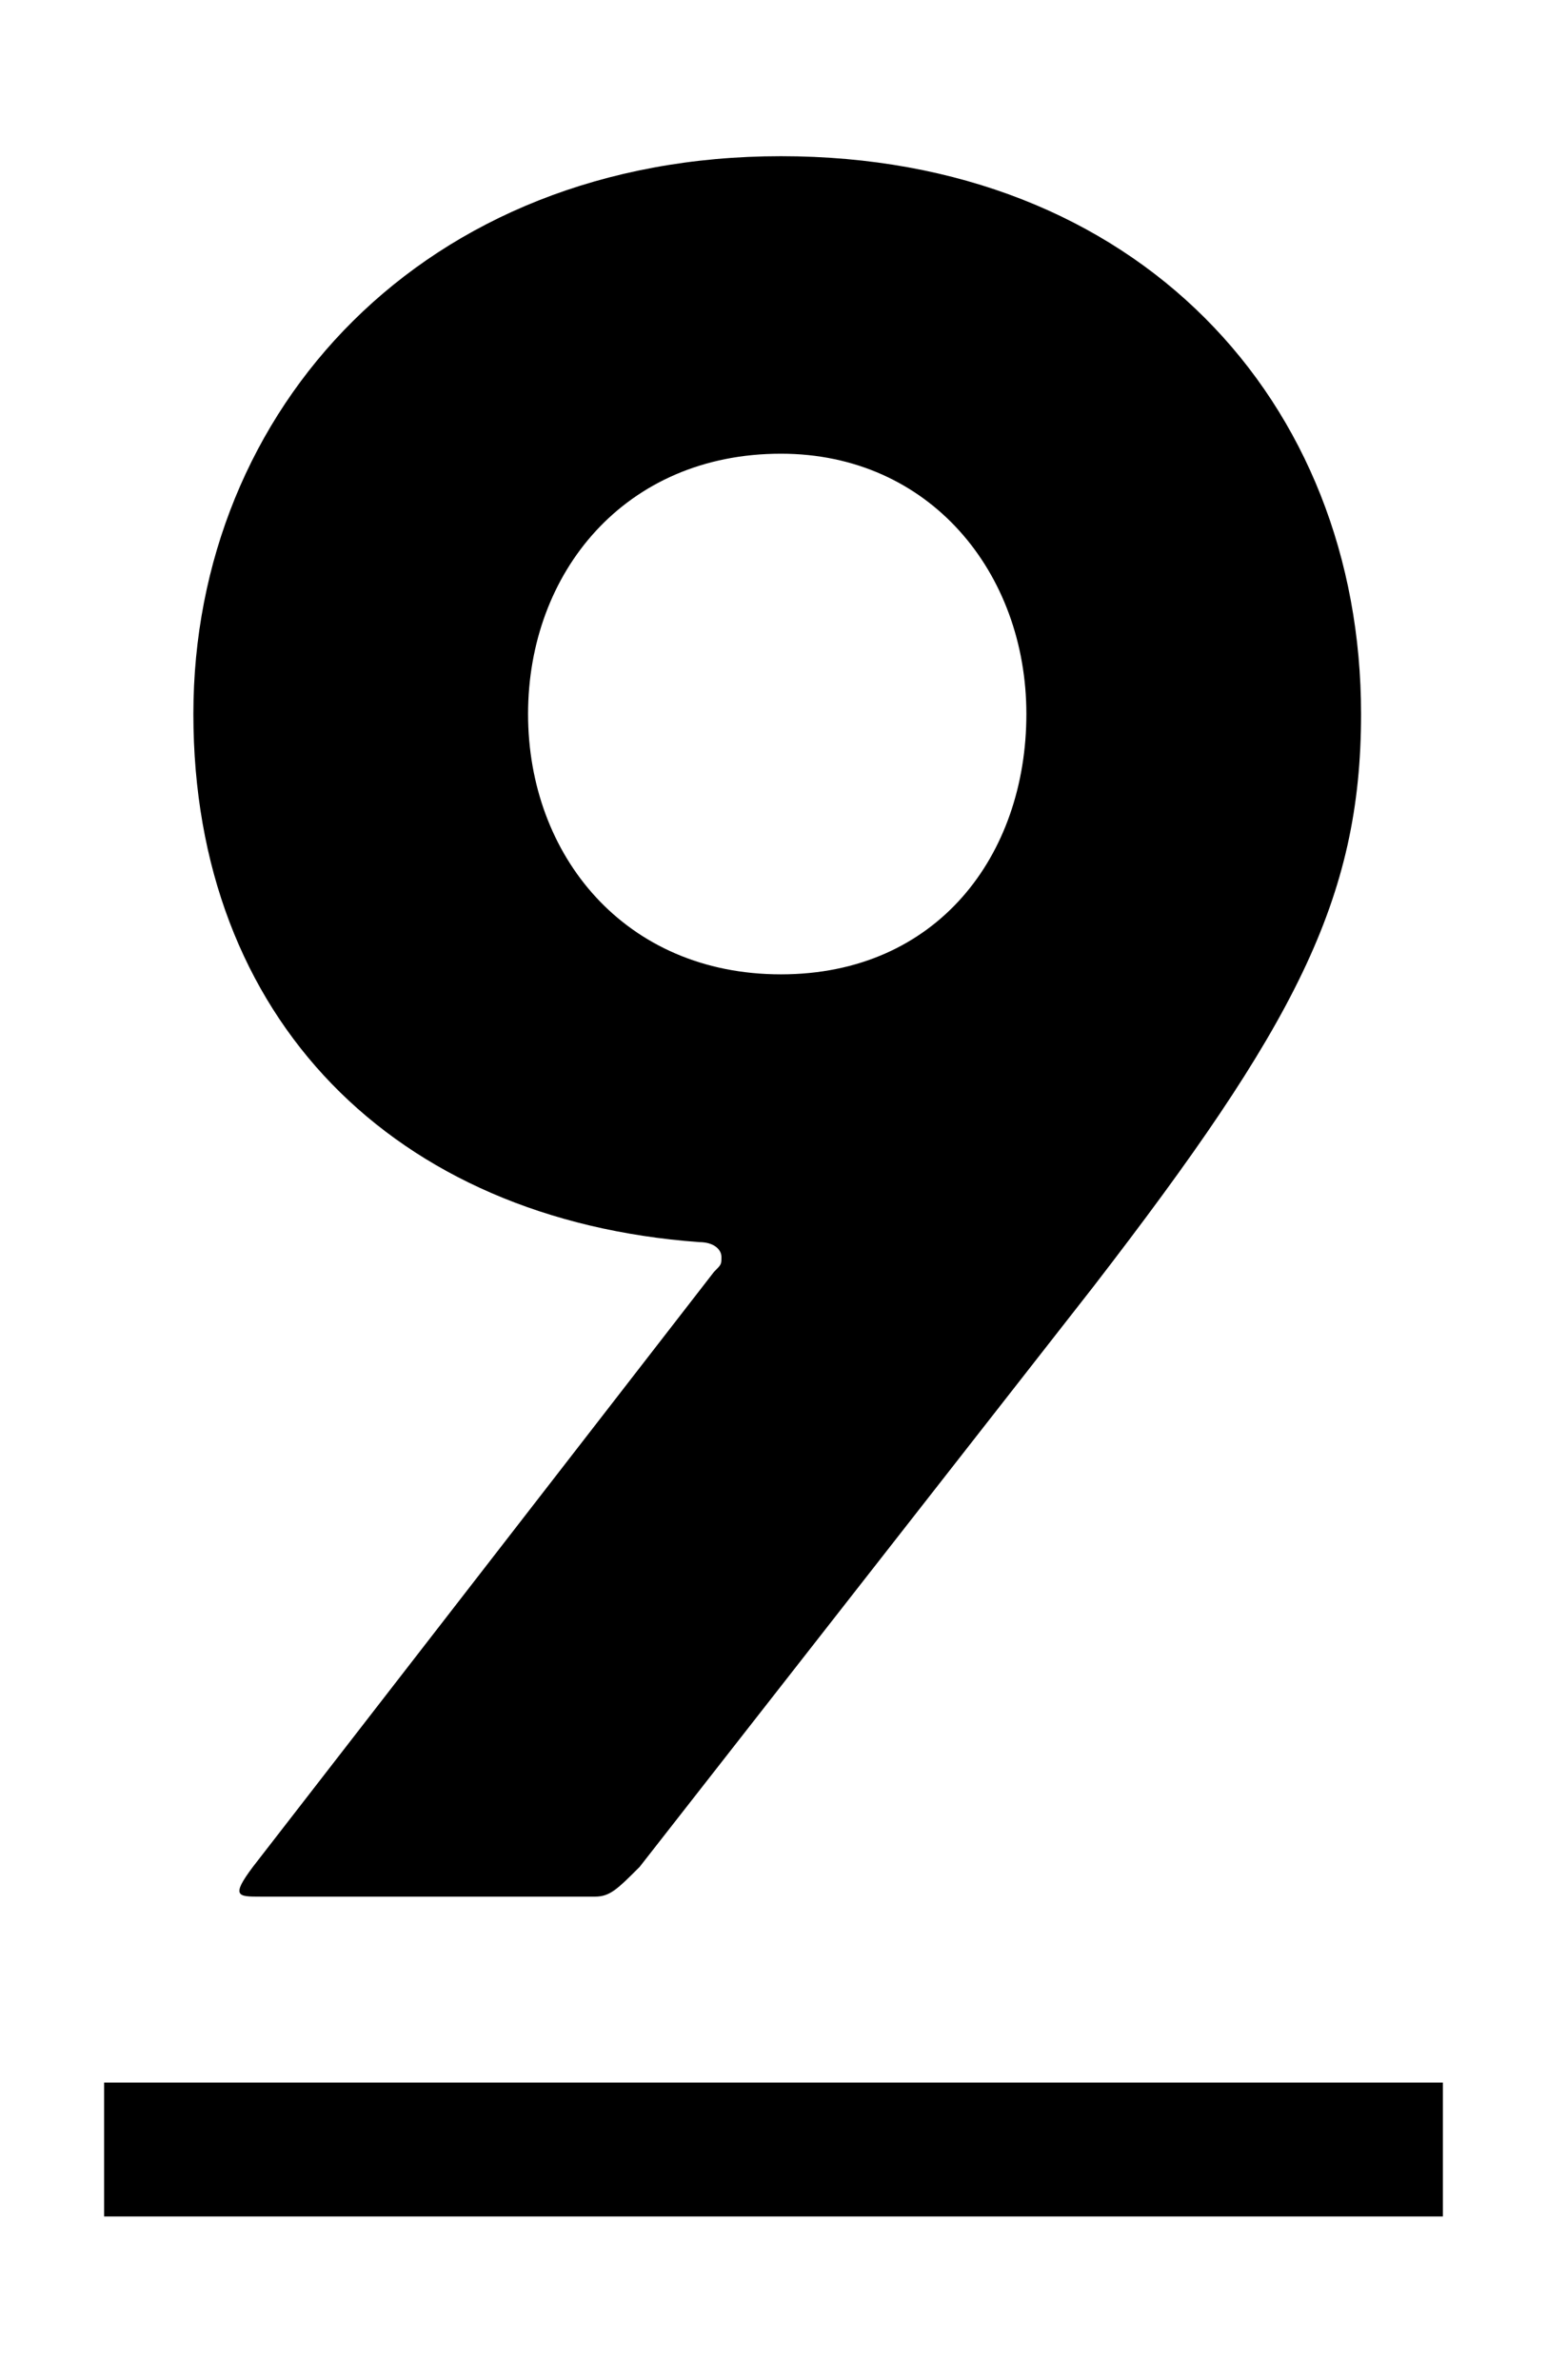
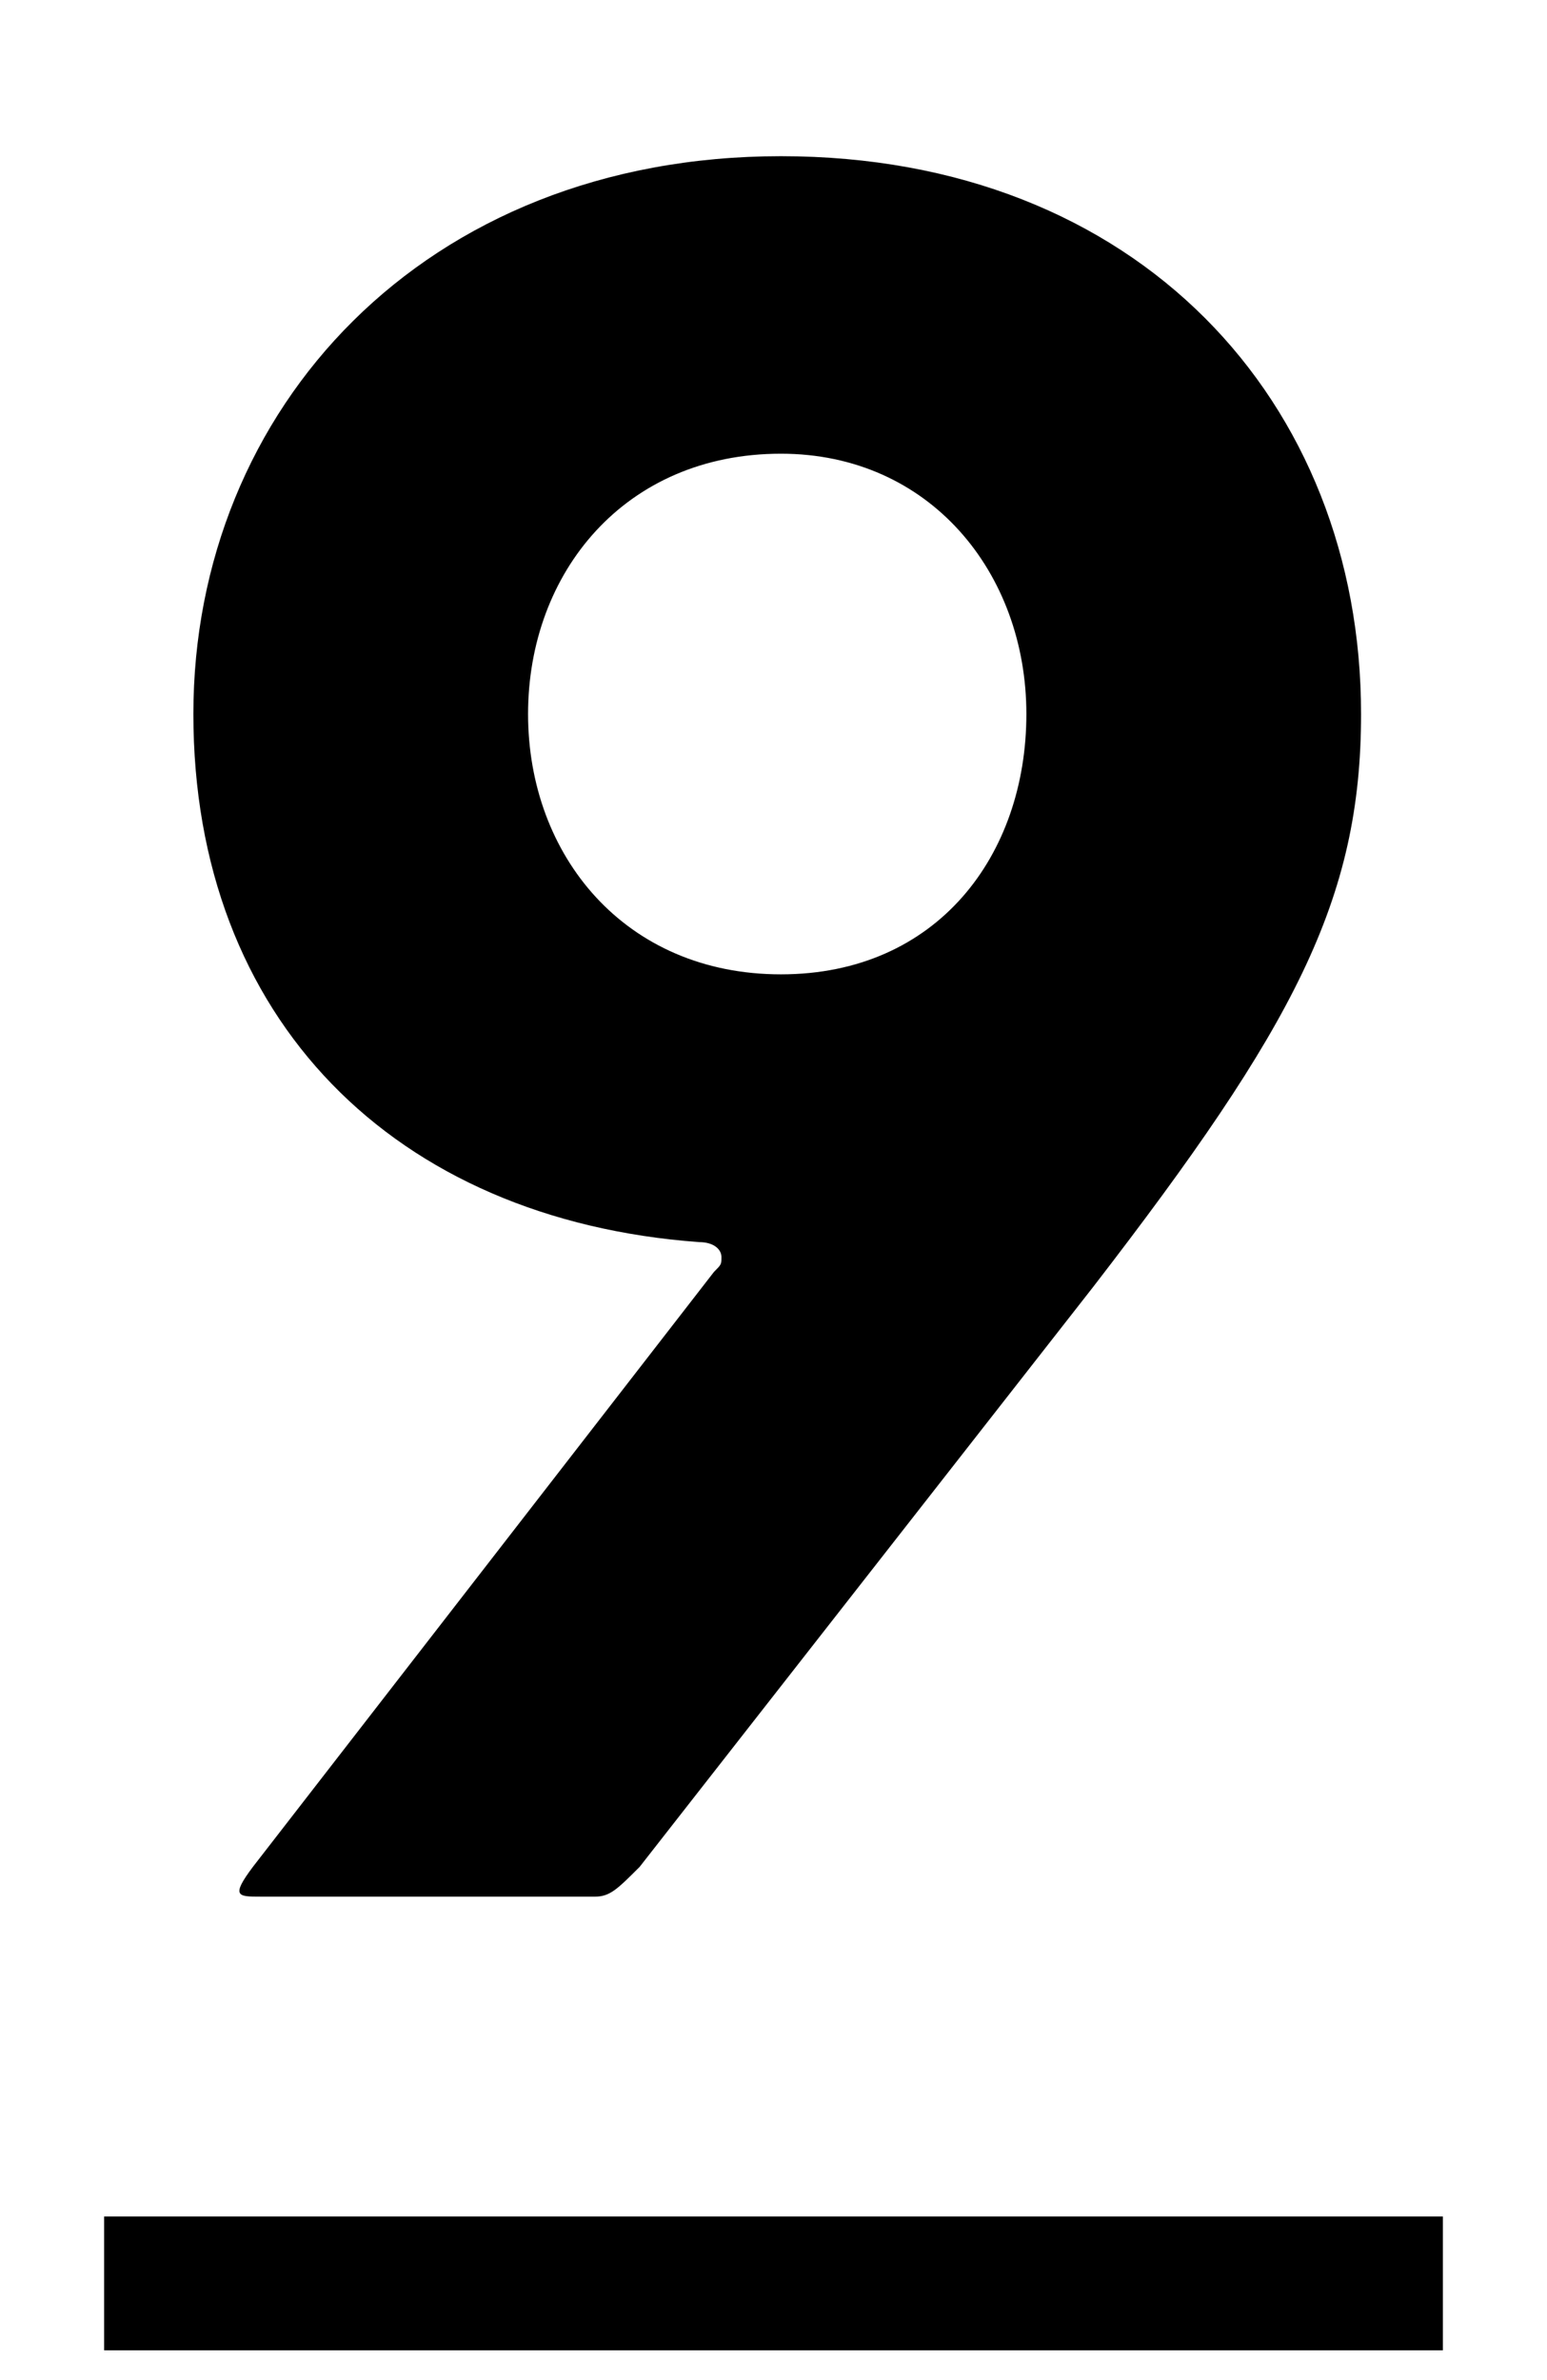
<svg xmlns="http://www.w3.org/2000/svg" viewBox="0 0 20.8 32">
-   <path d="M9.6 17.1c.1-.1.1-.1.1-.2s-.1-.2-.3-.2c-4.1-.3-6.8-3-6.8-7.1s3.1-7.5 7.9-7.5c4.8 0 7.8 3.3 7.8 7.5 0 2.5-.9 4.2-3.6 7.7l-6.1 7.8c-.3.3-.4.4-.6.4H3.5c-.3 0-.4 0-.1-.4l6.2-8zm.9-11c-2.1 0-3.4 1.6-3.4 3.5s1.3 3.5 3.4 3.5c2.1 0 3.3-1.6 3.3-3.5s-1.3-3.5-3.3-3.5zM1.4 29.8V28h18v1.8h-18z" />
+   <path d="M9.6 17.1c.1-.1.1-.1.1-.2s-.1-.2-.3-.2c-4.1-.3-6.8-3-6.8-7.1s3.1-7.5 7.9-7.5c4.8 0 7.8 3.3 7.8 7.5 0 2.5-.9 4.2-3.6 7.7l-6.1 7.8c-.3.3-.4.4-.6.4H3.5c-.3 0-.4 0-.1-.4l6.2-8zm.9-11c-2.1 0-3.4 1.6-3.4 3.5s1.3 3.5 3.4 3.5c2.1 0 3.3-1.6 3.3-3.5s-1.3-3.5-3.3-3.5zM1.4 29.8h18v1.8h-18z" />
</svg>